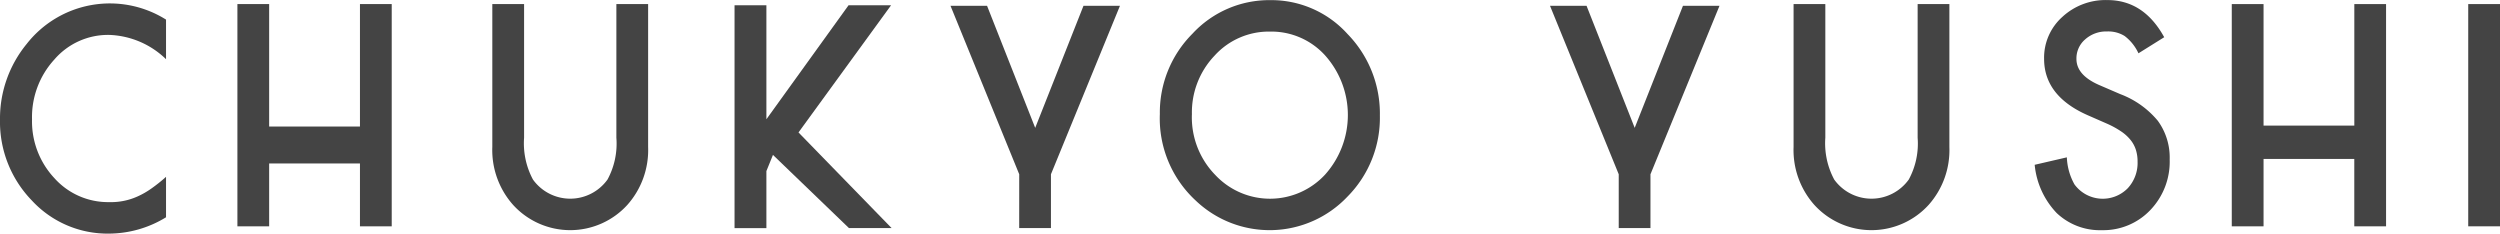
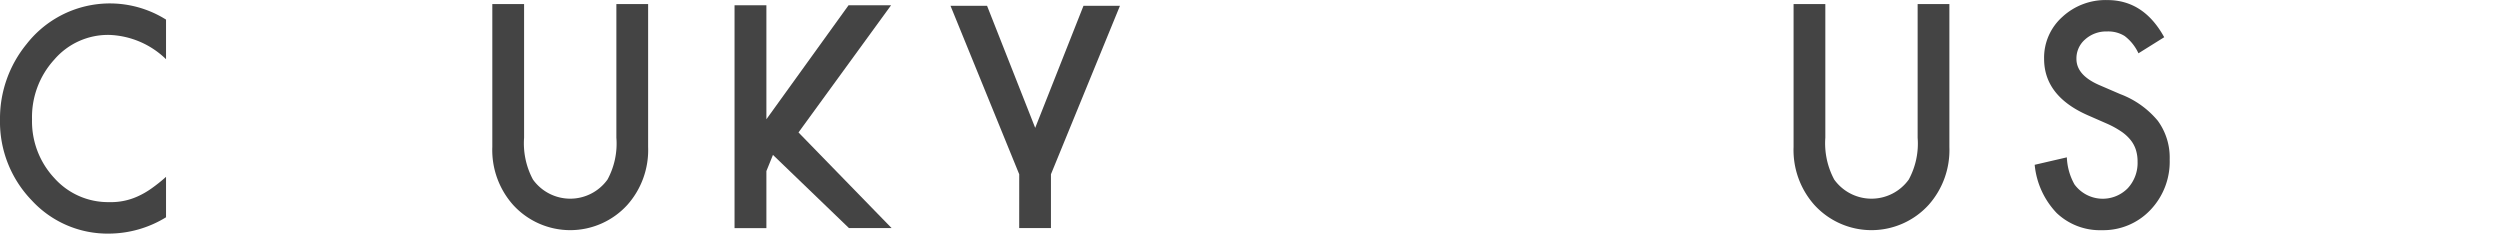
<svg xmlns="http://www.w3.org/2000/svg" width="296" height="27.659" viewBox="0 0 296 27.659">
  <g id="Group_113" data-name="Group 113" transform="translate(-32.481 -40.457)">
    <path id="Path_60" data-name="Path 60" d="M52.139,42.743v4.688a10.137,10.137,0,0,0-6.745-2.876,8.381,8.381,0,0,0-6.474,2.91,10.087,10.087,0,0,0-2.647,7.075,9.843,9.843,0,0,0,2.647,6.973,8.52,8.52,0,0,0,6.488,2.839,7.618,7.618,0,0,0,3.375-.678,9.652,9.652,0,0,0,1.606-.92,19,19,0,0,0,1.75-1.394v4.787a13,13,0,0,1-6.779,1.934,12.2,12.2,0,0,1-9.12-3.933,13.382,13.382,0,0,1-3.759-9.559,13.914,13.914,0,0,1,3.145-8.946,12.508,12.508,0,0,1,16.513-2.9" transform="translate(0 0.035)" fill="#444" />
-     <path id="Path_61" data-name="Path 61" d="M61.969,55.4H72.72V40.9h3.761V67.213H72.72V59.772H61.969v7.441H58.21V40.9h3.759Z" transform="translate(2.38 0.041)" fill="#444" />
    <path id="Path_62" data-name="Path 62" d="M86.738,40.9V56.722a9.071,9.071,0,0,0,1.05,4.952,5.432,5.432,0,0,0,8.827,0,8.928,8.928,0,0,0,1.05-4.952V40.9h3.759V57.823a9.767,9.767,0,0,1-2.454,6.846,9.146,9.146,0,0,1-13.539,0,9.767,9.767,0,0,1-2.455-6.846V40.9Z" transform="translate(7.795 0.041)" fill="#444" />
    <path id="Path_63" data-name="Path 63" d="M138.074,61.032l-8.136-19.945h4.328l5.7,14.451,5.716-14.451H150l-8.17,19.945V67.4h-3.759Z" transform="translate(15.083 0.058)" fill="#444" />
-     <path id="Path_64" data-name="Path 64" d="M199.542,61.032l-8.136-19.945h4.327l5.7,14.451,5.714-14.451h4.325L203.3,61.032V67.4h-3.758Z" transform="translate(24.596 0.058)" fill="#444" />
-     <path id="Path_65" data-name="Path 65" d="M151.252,53.978a13.2,13.2,0,0,1,3.856-9.526,12.379,12.379,0,0,1,9.234-3.98,12.151,12.151,0,0,1,9.135,4.014,13.488,13.488,0,0,1,3.826,9.644,13.25,13.25,0,0,1-3.841,9.61,12.683,12.683,0,0,1-17.984.443,13.226,13.226,0,0,1-4.227-10.206m3.794.04a9.753,9.753,0,0,0,2.775,7.16,8.875,8.875,0,0,0,13-.052,10.584,10.584,0,0,0,.029-14.074,8.582,8.582,0,0,0-6.553-2.855,8.67,8.67,0,0,0-6.57,2.855,9.73,9.73,0,0,0-2.677,6.966" transform="translate(18.555 0.001)" fill="#444" />
    <path id="Path_66" data-name="Path 66" d="M220.2,40.9V56.722a9.079,9.079,0,0,0,1.052,4.952,5.432,5.432,0,0,0,8.827,0,8.918,8.918,0,0,0,1.05-4.952V40.9h3.759V57.823a9.765,9.765,0,0,1-2.452,6.846,9.151,9.151,0,0,1-13.544,0,9.775,9.775,0,0,1-2.452-6.846V40.9Z" transform="translate(28.4 0.041)" fill="#444" />
    <path id="Path_67" data-name="Path 67" d="M254.71,44.862l-3.051,1.906a5.433,5.433,0,0,0-1.628-2.041,3.661,3.661,0,0,0-2.082-.545,3.725,3.725,0,0,0-2.6.938,2.964,2.964,0,0,0-1.034,2.313q0,1.924,2.713,3.1l2.488,1.072a10.627,10.627,0,0,1,4.439,3.16,7.378,7.378,0,0,1,1.4,4.568,8.27,8.27,0,0,1-2.292,5.994,7.668,7.668,0,0,1-5.731,2.382,7.428,7.428,0,0,1-5.36-2.033,9.574,9.574,0,0,1-2.6-5.707l3.808-.883a7.111,7.111,0,0,0,.9,3.2,4.148,4.148,0,0,0,6.312.457,4.406,4.406,0,0,0,1.162-3.144,4.6,4.6,0,0,0-.2-1.4,3.617,3.617,0,0,0-.633-1.173,5.042,5.042,0,0,0-1.1-1,10.636,10.636,0,0,0-1.616-.895l-2.4-1.052q-5.118-2.276-5.119-6.662a6.47,6.47,0,0,1,2.149-4.947,7.533,7.533,0,0,1,5.341-2.005q4.312,0,6.732,4.4" transform="translate(34.016)" fill="#444" />
-     <path id="Path_68" data-name="Path 68" d="M264.494,55.287h10.748V40.9H279V67.213h-3.762V59.234H264.494v7.979h-3.762V40.9h3.762Z" transform="translate(35.991 0.041)" fill="#444" />
-     <rect id="Rectangle_2526" data-name="Rectangle 2526" width="3.762" height="26.313" transform="translate(324.719 40.94)" fill="#444" />
    <path id="Path_69" data-name="Path 69" d="M111.589,54.524l9.73-13.5h5.034L115.391,56.085l11.025,11.325h-5.05l-9-8.665-.777,1.916v6.75h-3.771V41.029h3.771Z" transform="translate(11.633 0.053)" fill="#444" />
  </g>
</svg>